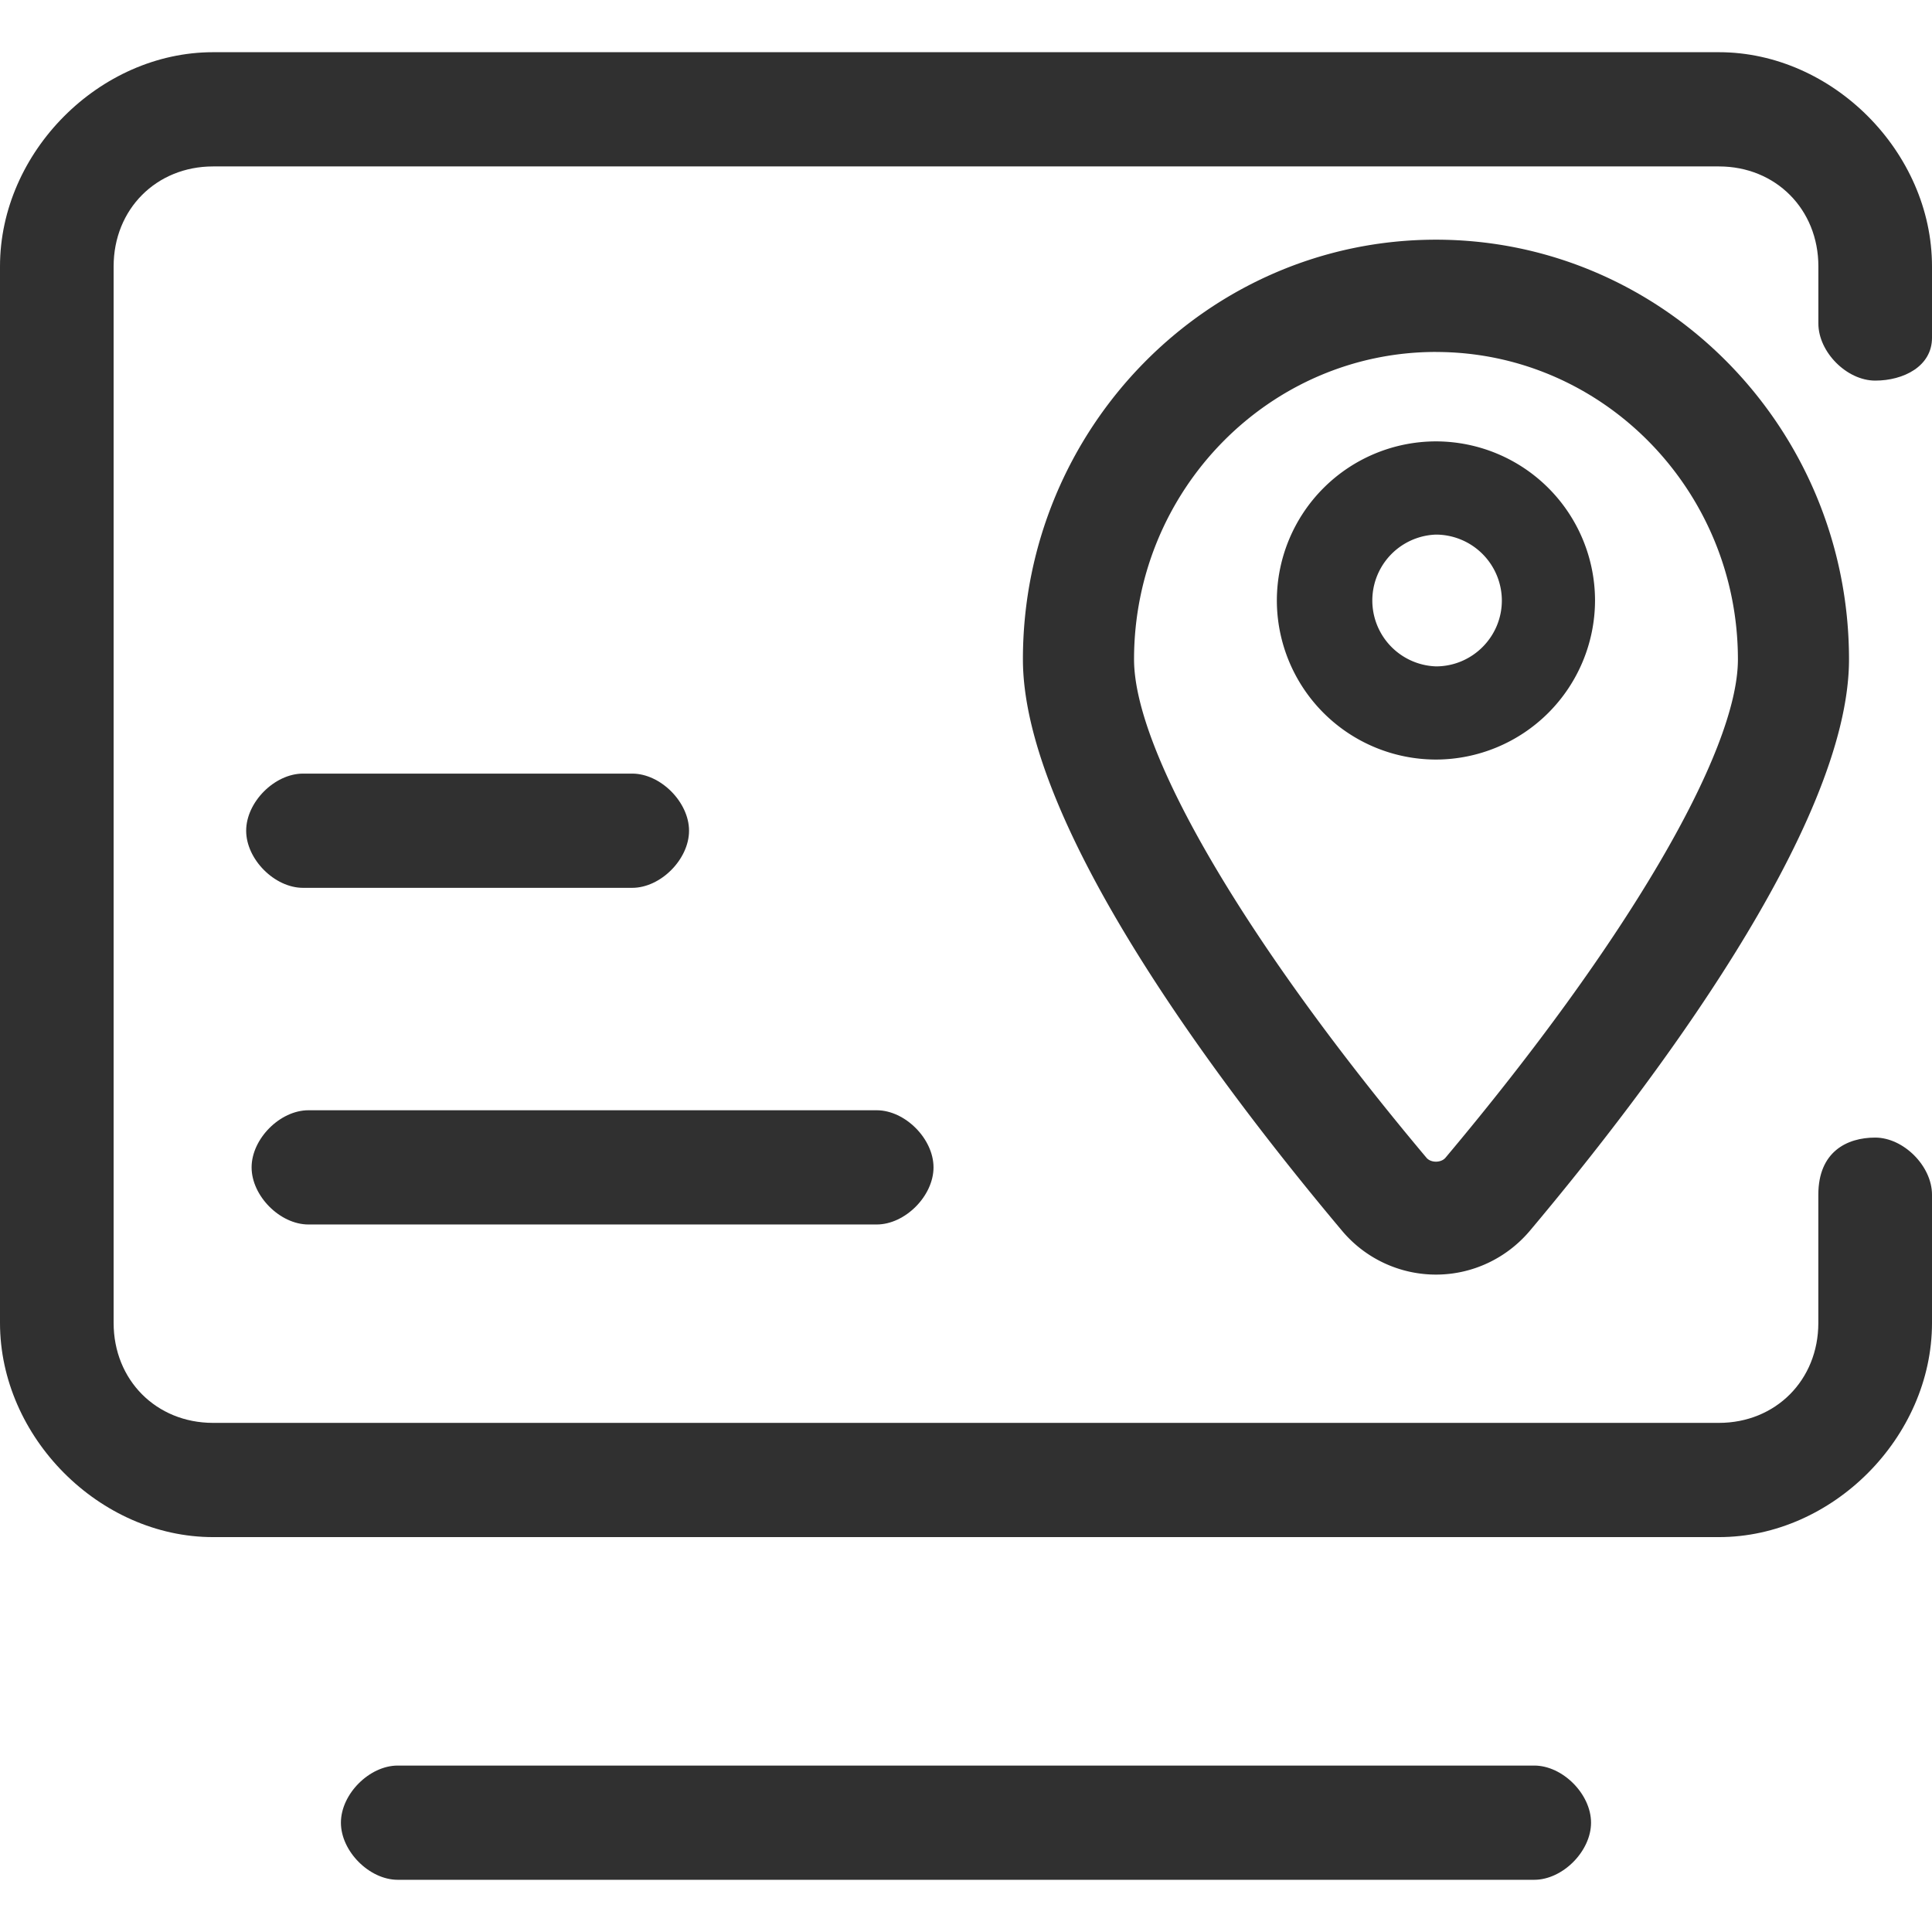
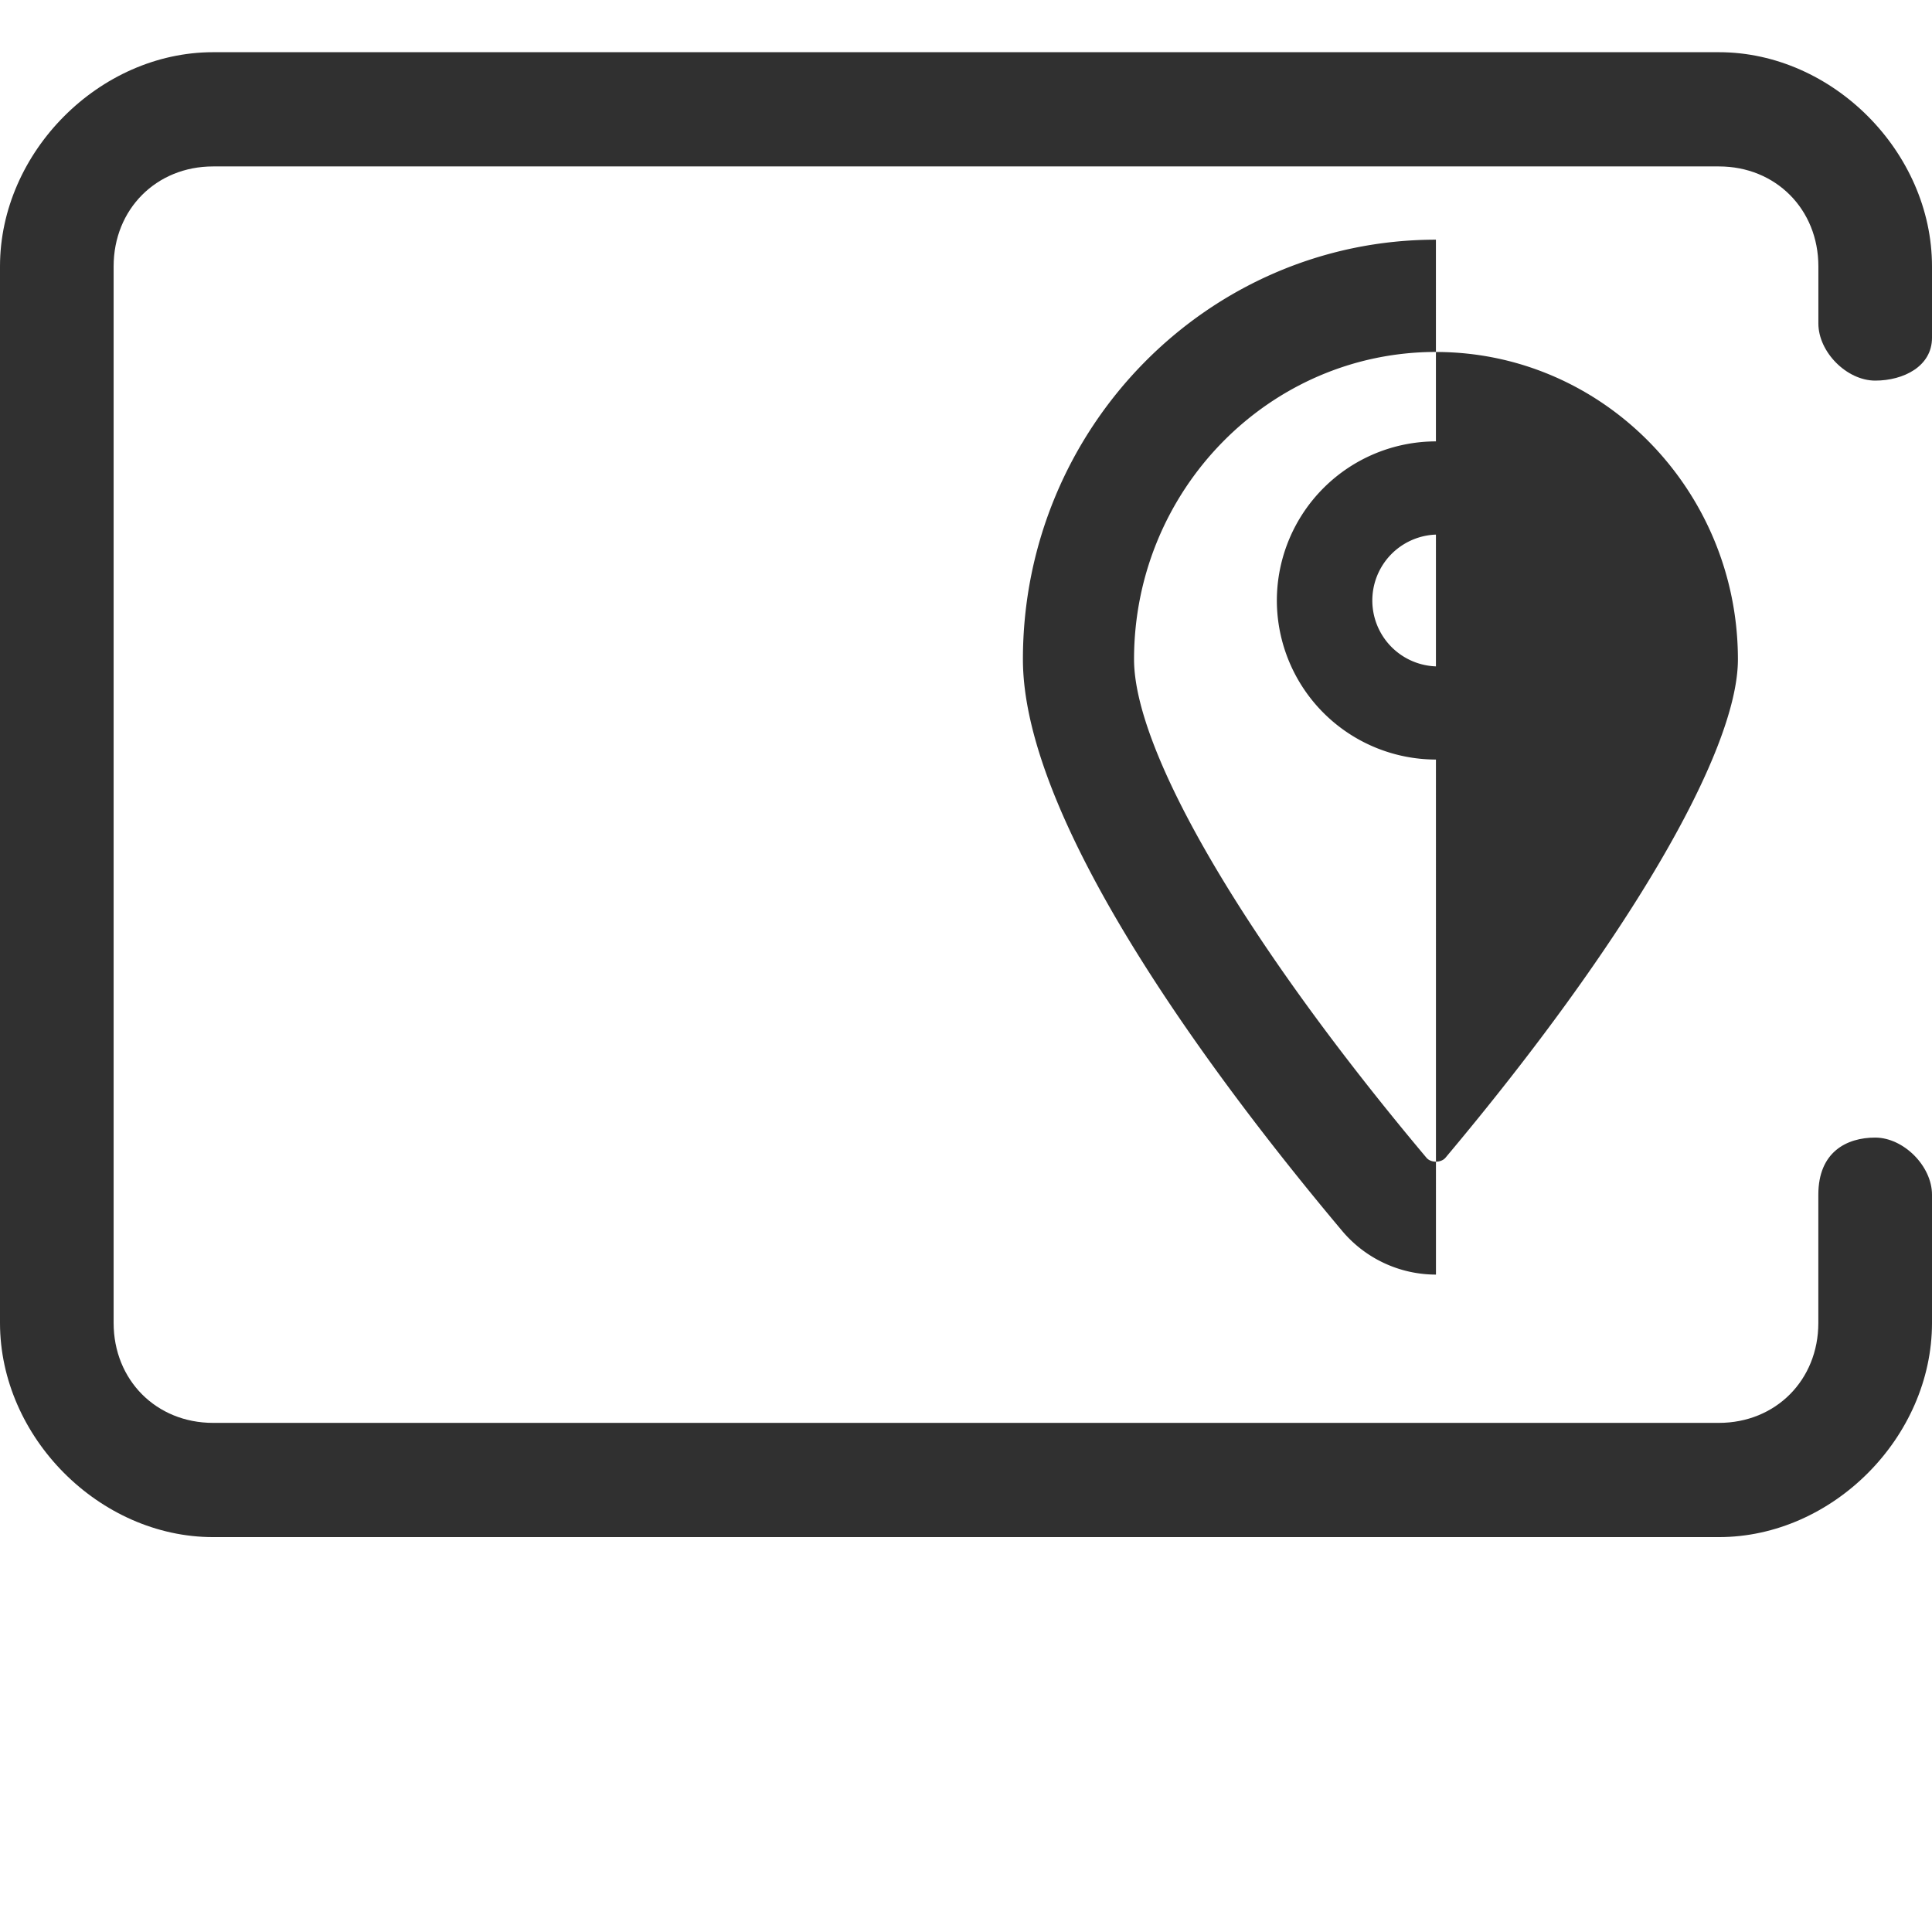
<svg xmlns="http://www.w3.org/2000/svg" t="1681887381675" class="icon" viewBox="0 0 1024 1024" version="1.1" p-id="3580" width="200" height="200">
-   <path d="M761.067 127.04c-120.704 0-218.901 99.776-218.901 222.421 0 88.363 105.877 227.563 168.981 302.677a64.981 64.981 0 0 0 49.92 23.424h0.021c19.243 0 37.44-8.533 49.92-23.403 63.104-75.115 169.003-214.336 169.003-302.699-0.021-122.645-98.219-222.421-218.944-222.421z m5.056 486.592c-2.347 2.773-7.744 2.752-10.048 0.021-95.616-113.792-155.008-215.04-155.008-264.192 0-89.835 71.787-162.923 160.021-162.923v0.021c88.213 0 160.021 73.088 160.043 162.923 0 49.152-59.413 150.379-155.008 264.149z" fill="#303030" p-id="3581" />
+   <path d="M761.067 127.04c-120.704 0-218.901 99.776-218.901 222.421 0 88.363 105.877 227.563 168.981 302.677a64.981 64.981 0 0 0 49.92 23.424h0.021z m5.056 486.592c-2.347 2.773-7.744 2.752-10.048 0.021-95.616-113.792-155.008-215.04-155.008-264.192 0-89.835 71.787-162.923 160.021-162.923v0.021c88.213 0 160.021 73.088 160.043 162.923 0 49.152-59.413 150.379-155.008 264.149z" fill="#303030" p-id="3581" />
  <path d="M761.067 233.941a84.437 84.437 0 0 0-84.309 84.331 84.437 84.437 0 0 0 84.331 84.309h0.021a84.501 84.501 0 0 0 84.288-84.331 84.416 84.416 0 0 0-84.331-84.309z m0.021 119.253a34.944 34.944 0 0 1-0.021-69.845 35.029 35.029 0 0 1 34.944 34.923c0 19.243-15.659 34.923-34.923 34.923z" fill="#303030" p-id="3582" />
  <path d="M1024 179.029V141.184c0-60.544-52.715-113.515-112.939-113.515H112.939C52.715 27.669 0 80.64 0 141.184v560c0 60.544 52.715 113.515 112.939 113.515h798.123c60.245 0 112.939-52.971 112.939-113.515v-67.968c0-15.147-15.061-30.272-30.123-30.272s-30.123 7.573-30.123 30.272v67.968c0 30.272-22.592 52.971-52.715 52.971H112.939c-30.123 0-52.715-22.699-52.715-52.971V141.184c0-30.272 22.592-52.971 52.715-52.971h798.123c30.123 0 52.715 22.699 52.715 52.971v30.272c0 15.147 15.061 30.272 30.123 30.272 15.04 0 30.101-7.573 30.101-22.699z" fill="#303030" p-id="3583" />
-   <path d="M163.477 649.003h301.184c15.061 0 30.123-15.125 30.123-30.272 0-15.147-15.061-30.272-30.123-30.272H163.477c-15.061 0-30.123 15.125-30.123 30.272 0 15.147 15.061 30.272 30.123 30.272zM335.083 470.571c15.061 0 30.123-15.125 30.123-30.272 0-15.125-15.061-30.272-30.123-30.272H160.597c-15.061 0-30.123 15.125-30.123 30.272 0 15.147 15.061 30.272 30.123 30.272h174.485zM813.184 935.787H210.816c-15.061 0-30.123 15.125-30.123 30.272 0 15.147 15.061 30.272 30.123 30.272h602.347c15.061 0 30.123-15.125 30.123-30.272 0-15.147-15.04-30.272-30.101-30.272z" fill="#303030" p-id="3584" />
</svg>